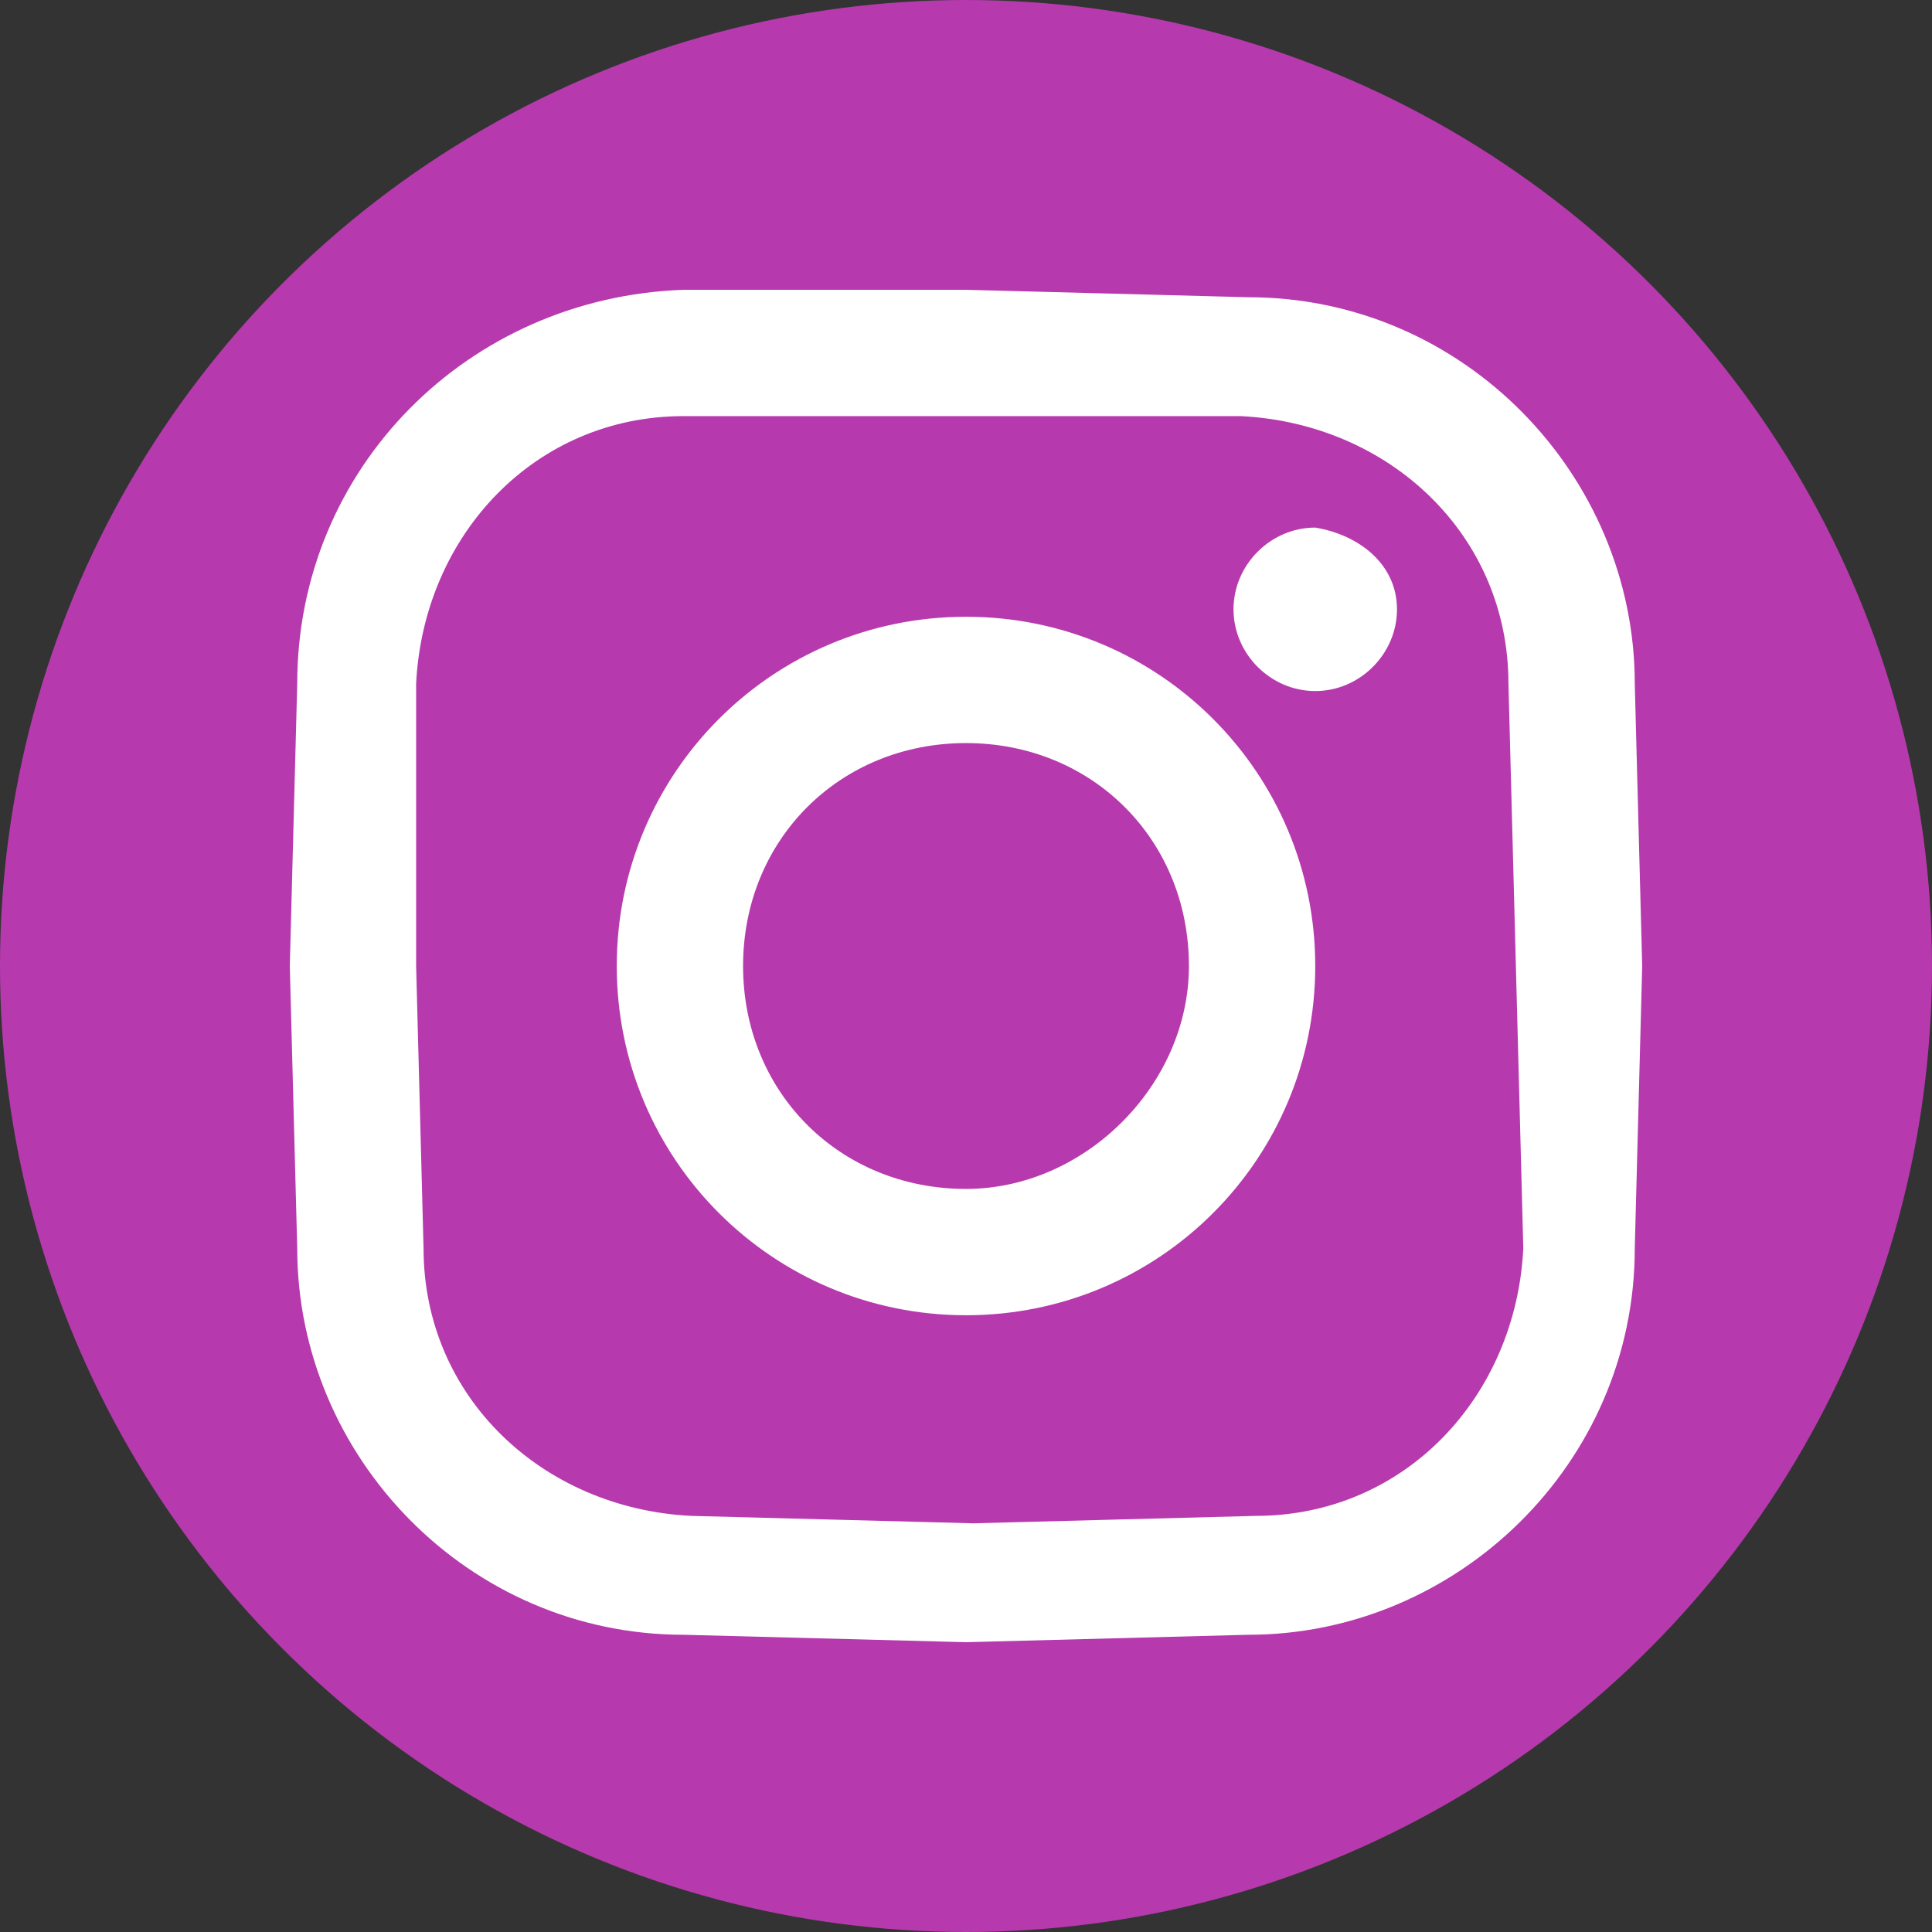
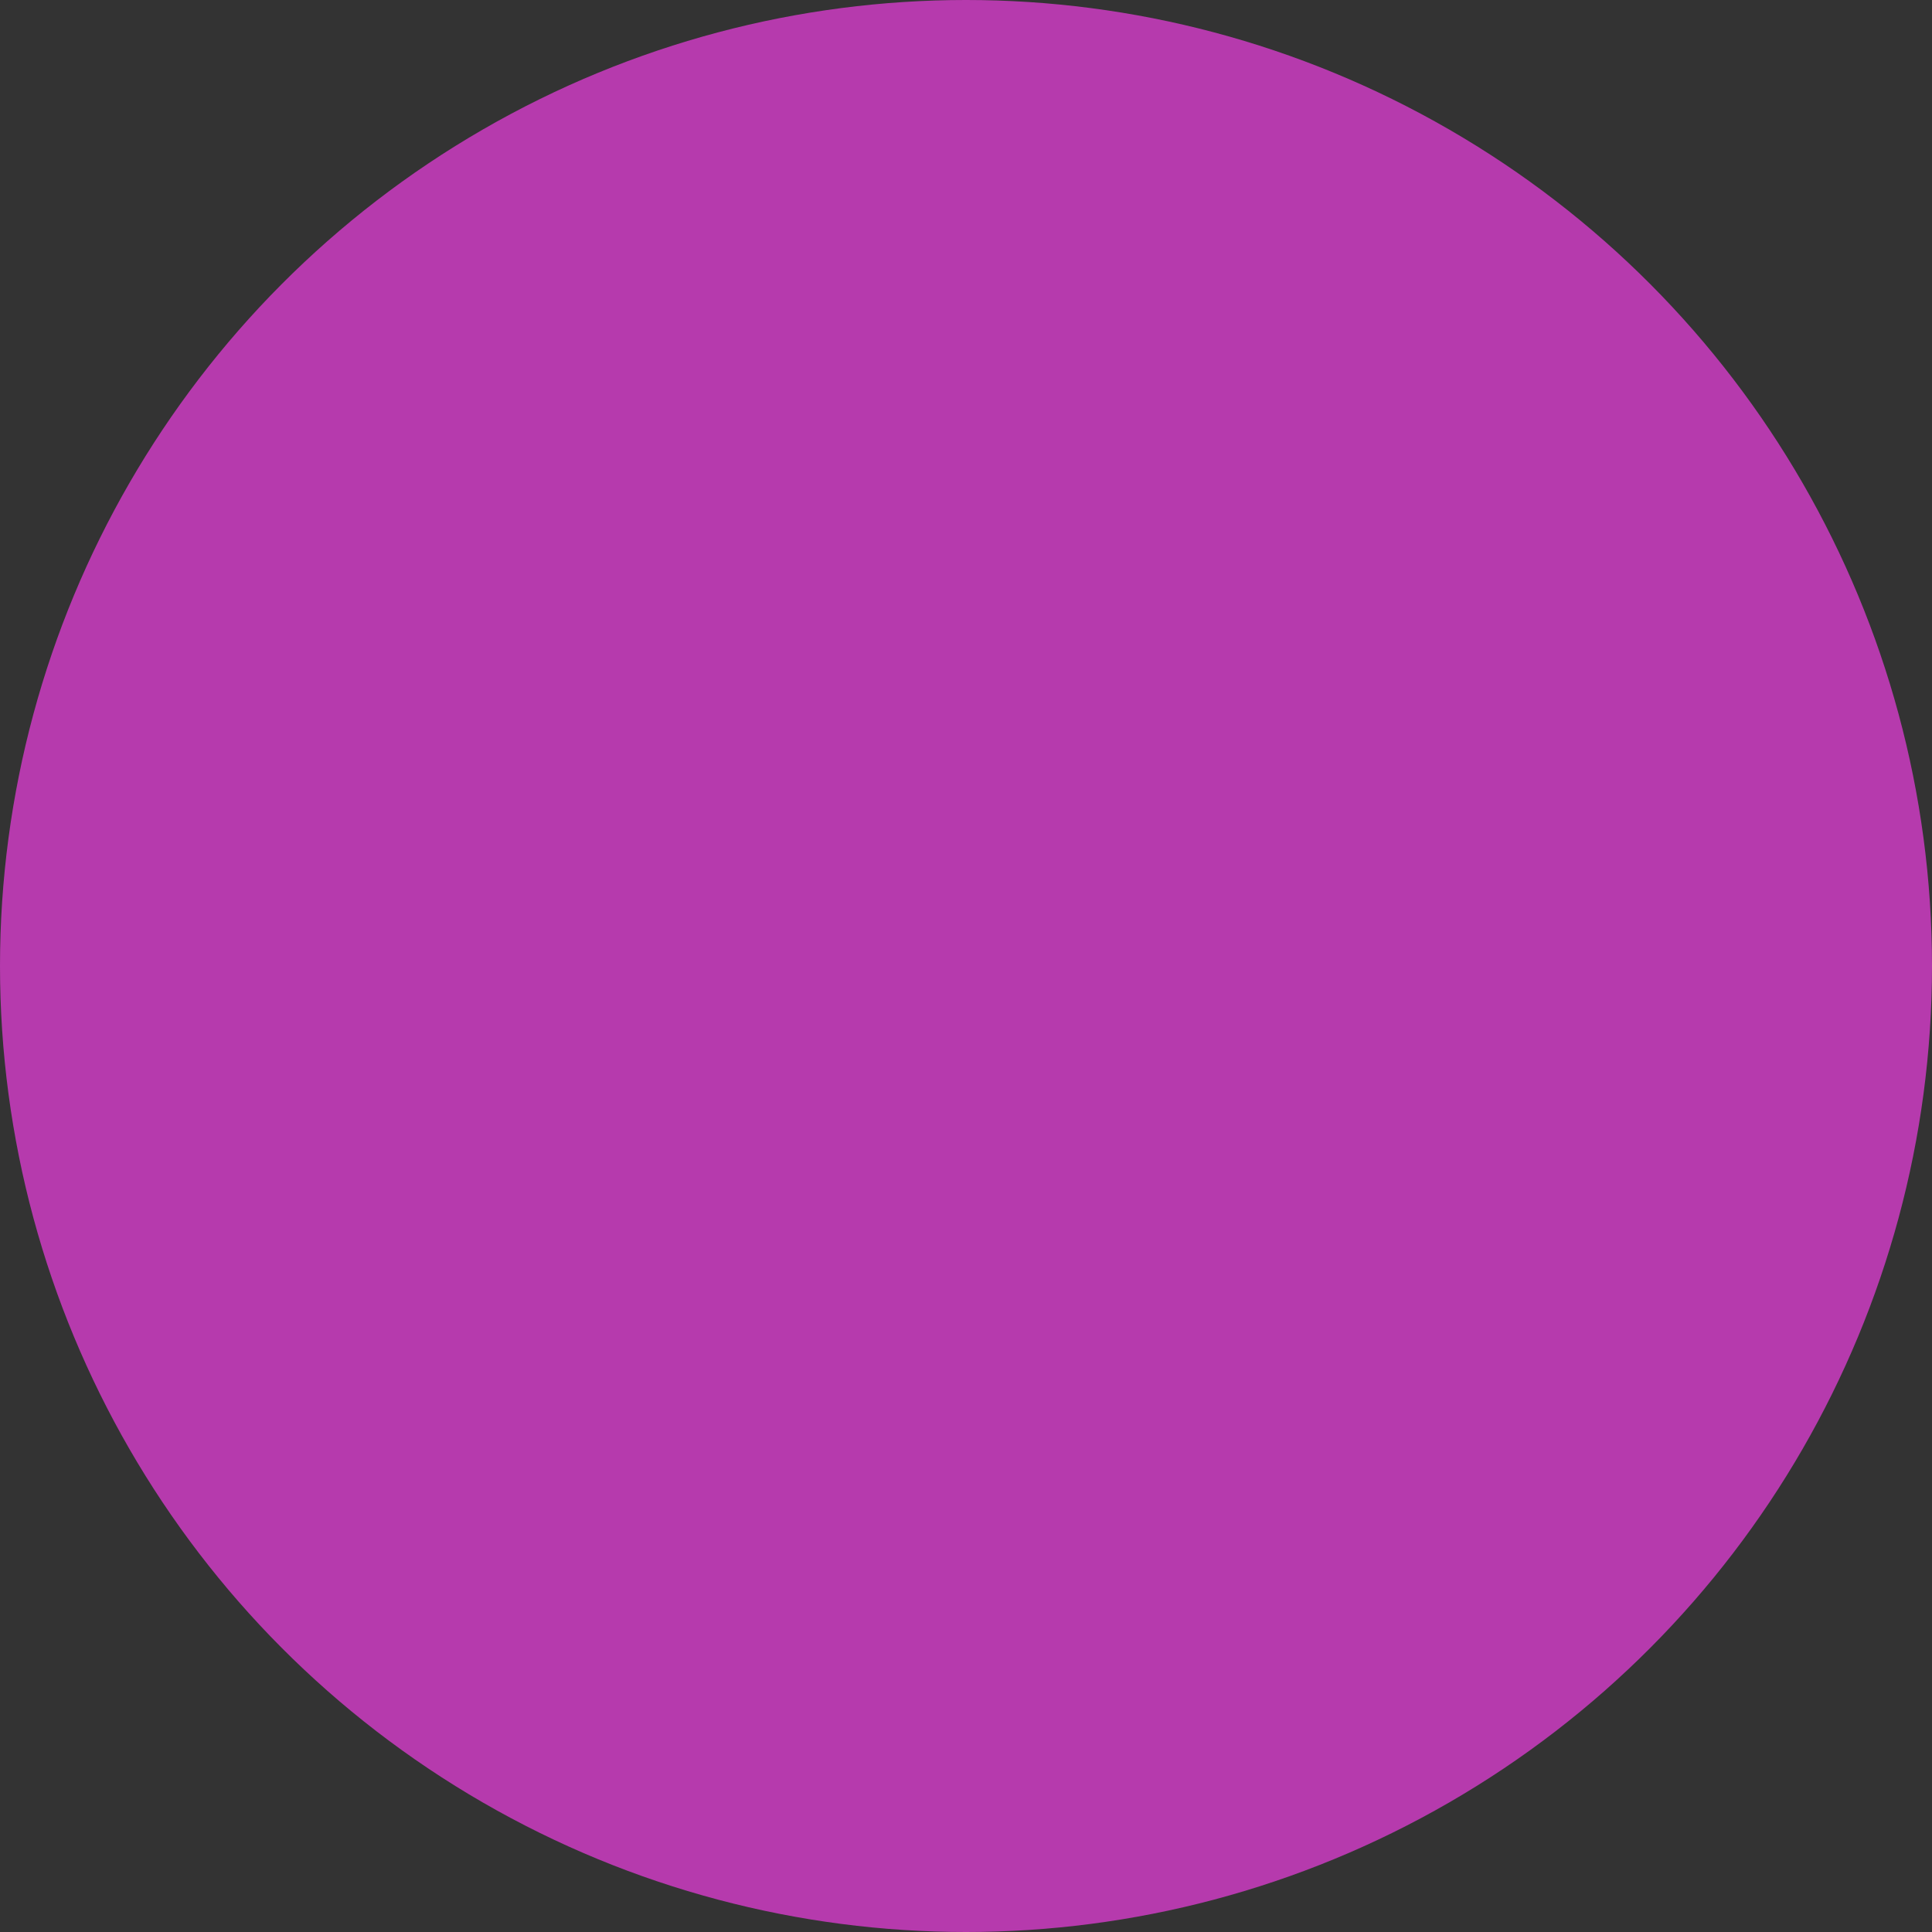
<svg xmlns="http://www.w3.org/2000/svg" version="1.1" id="Слой_1" x="0px" y="0px" viewBox="0 0 26 26" style="enable-background:new 0 0 26 26;" xml:space="preserve">
  <rect x="0" y="0" width="26" height="26" fill="#333333" stroke="none" />
  <style type="text/css">
	.st0{fill:#B63AAD;}
	.st1{fill:#FFFFFF;}
</style>
  <circle class="st0" cx="13" cy="13" r="13" />
  <title />
-   <path class="st1" d="M18.8,8.2c0,0.6-0.5,1.1-1.1,1.1c-0.6,0-1.1-0.5-1.1-1.1c0-0.6,0.5-1.1,1.1-1.1c0,0,0,0,0,0  C18.3,7.2,18.8,7.6,18.8,8.2z M22.1,13L22.1,13l-0.1,3.8c0,2.9-2.4,5.2-5.2,5.2L13,22.1l0,0l-3.8-0.1c-2.9,0-5.2-2.4-5.2-5.2L3.9,13  l0,0l0.1-3.8C4,6.3,6.3,4,9.2,3.9L13,3.9l0,0l3.8,0.1c2.9,0,5.2,2.4,5.2,5.2L22.1,13z M20.4,13l-0.1-3.8c0-2-1.6-3.5-3.6-3.6L13,5.6  L9.2,5.6c-2,0-3.5,1.6-3.6,3.6L5.6,13l0.1,3.8c0,2,1.6,3.5,3.6,3.6l3.8,0.1l3.8-0.1c2,0,3.5-1.6,3.6-3.6L20.4,13z M17.7,13  c0,2.6-2.1,4.7-4.7,4.7S8.3,15.6,8.3,13s2.1-4.7,4.7-4.7c0,0,0,0,0,0C15.6,8.3,17.7,10.4,17.7,13z M16,13c0-1.7-1.3-3-3-3  s-3,1.3-3,3s1.3,3,3,3c0,0,0,0,0,0C14.6,16,16,14.6,16,13L16,13z" />
</svg>